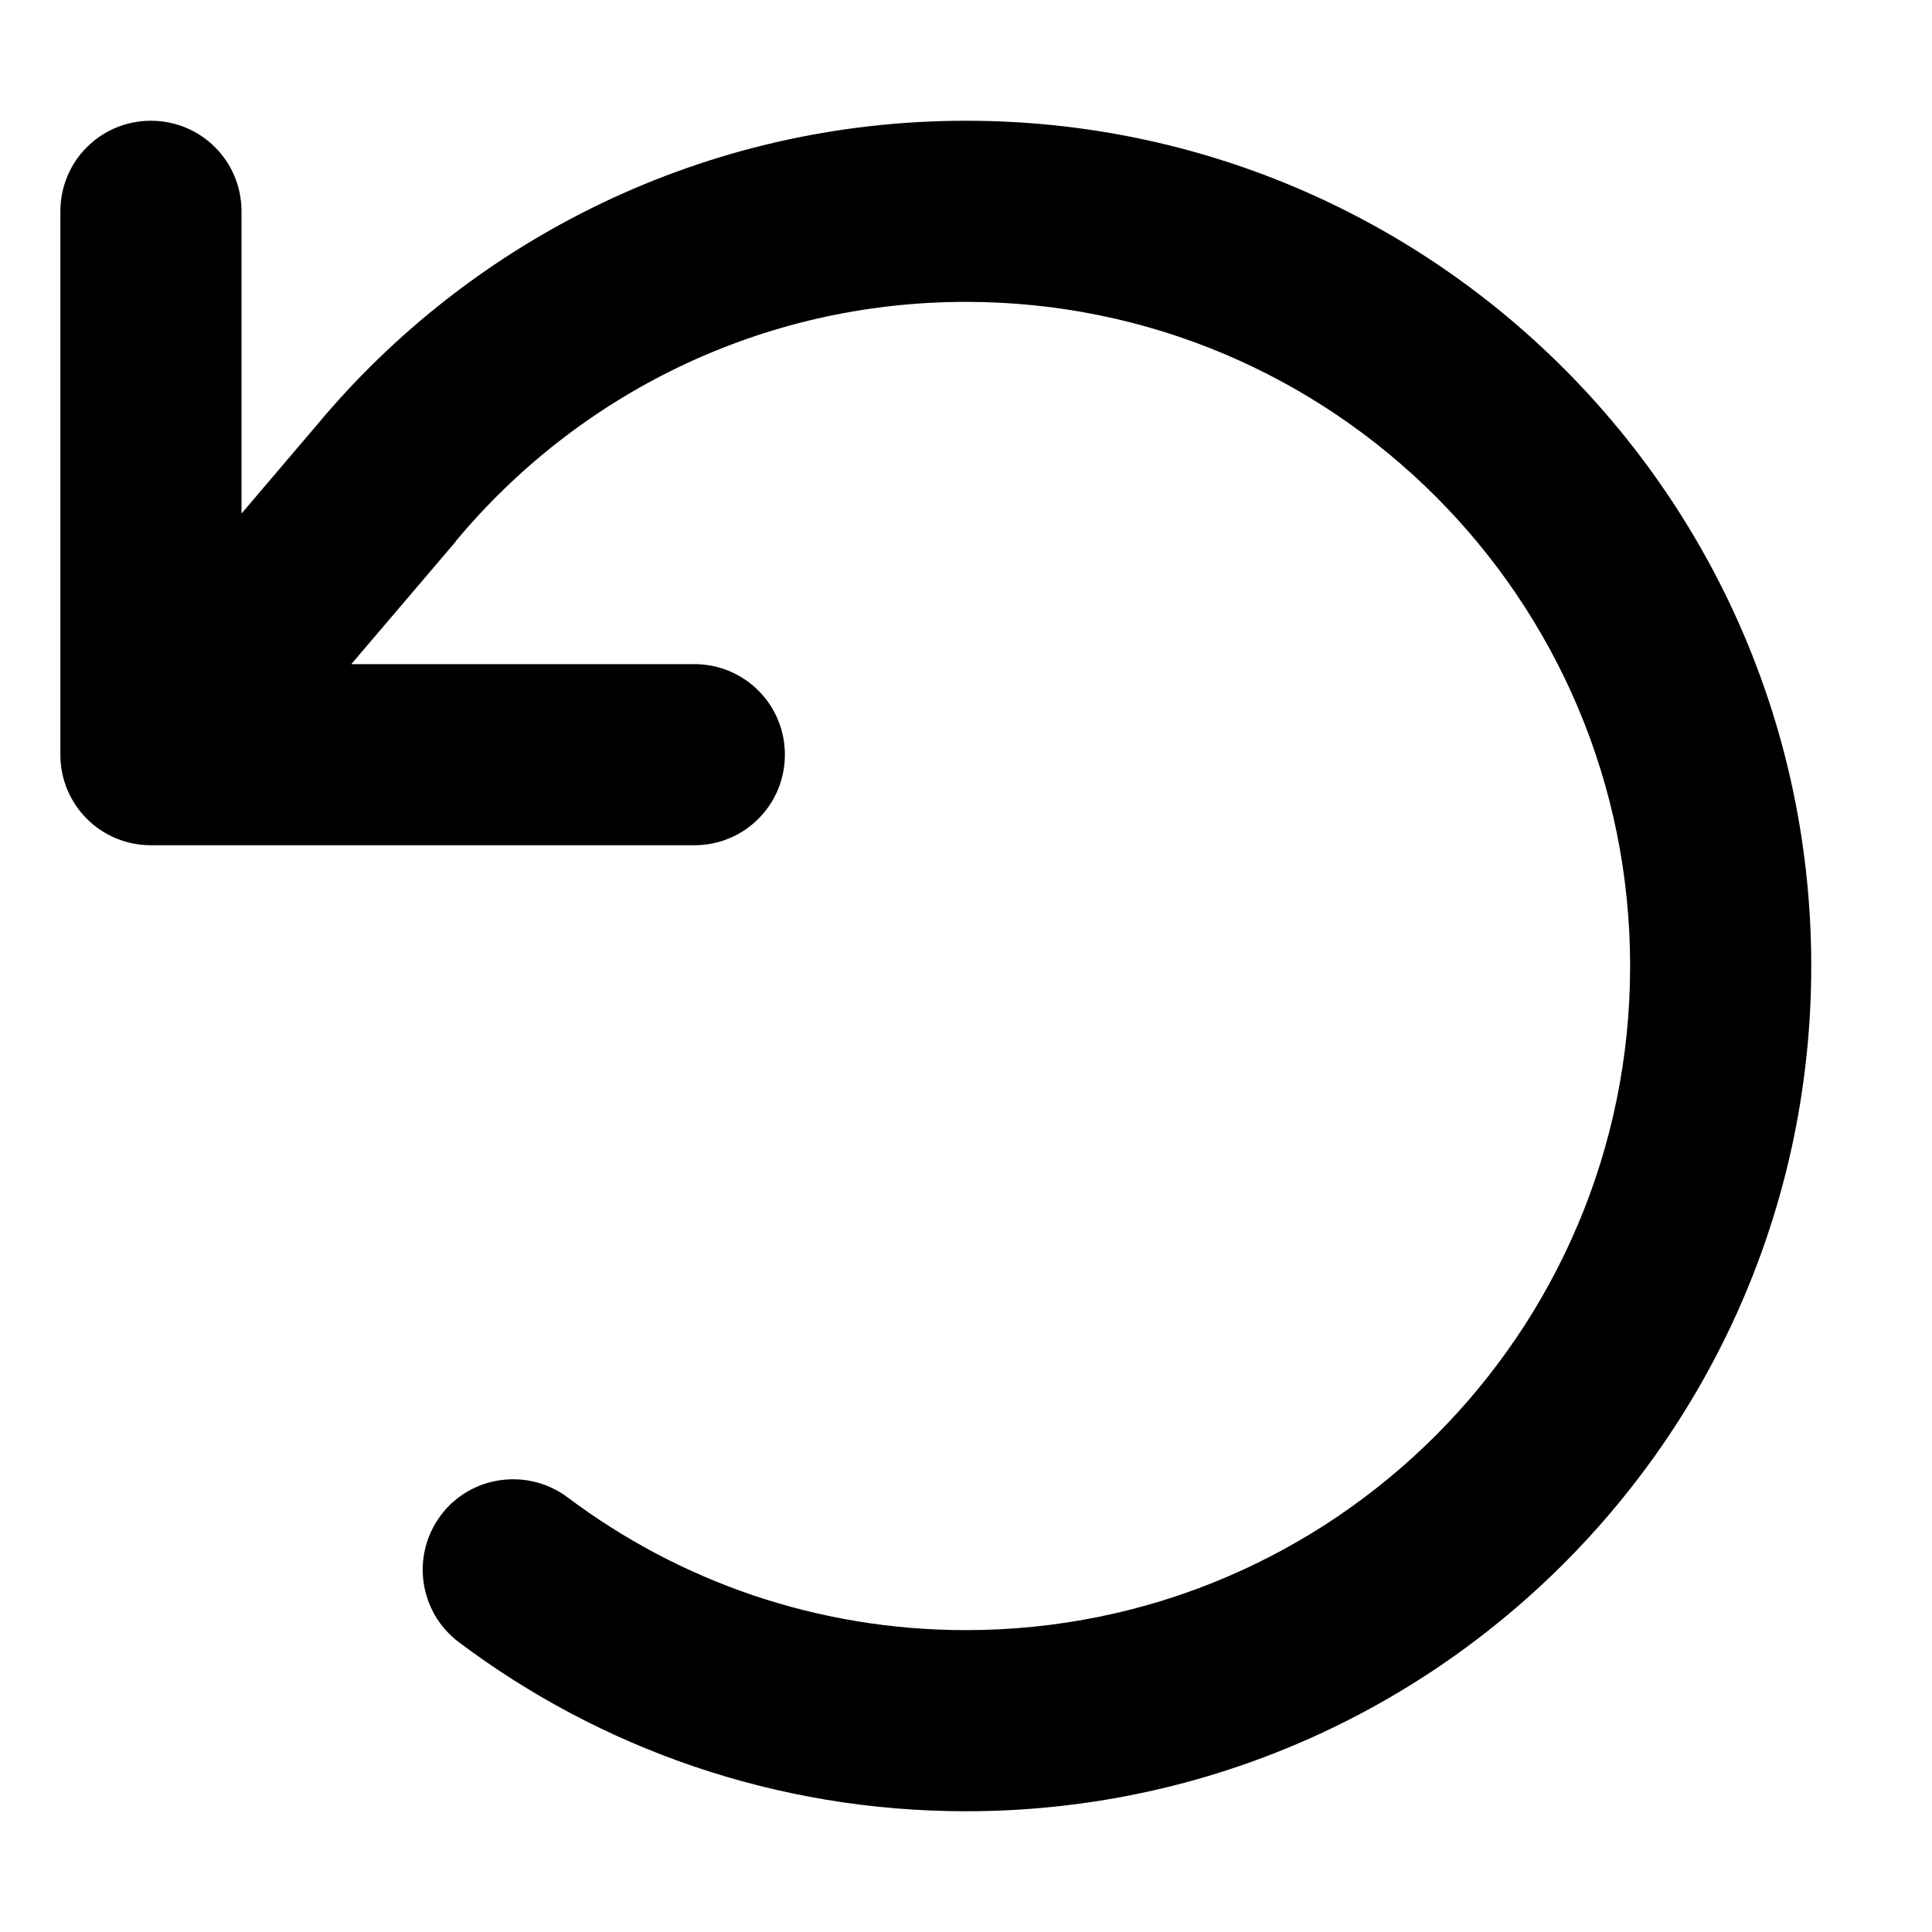
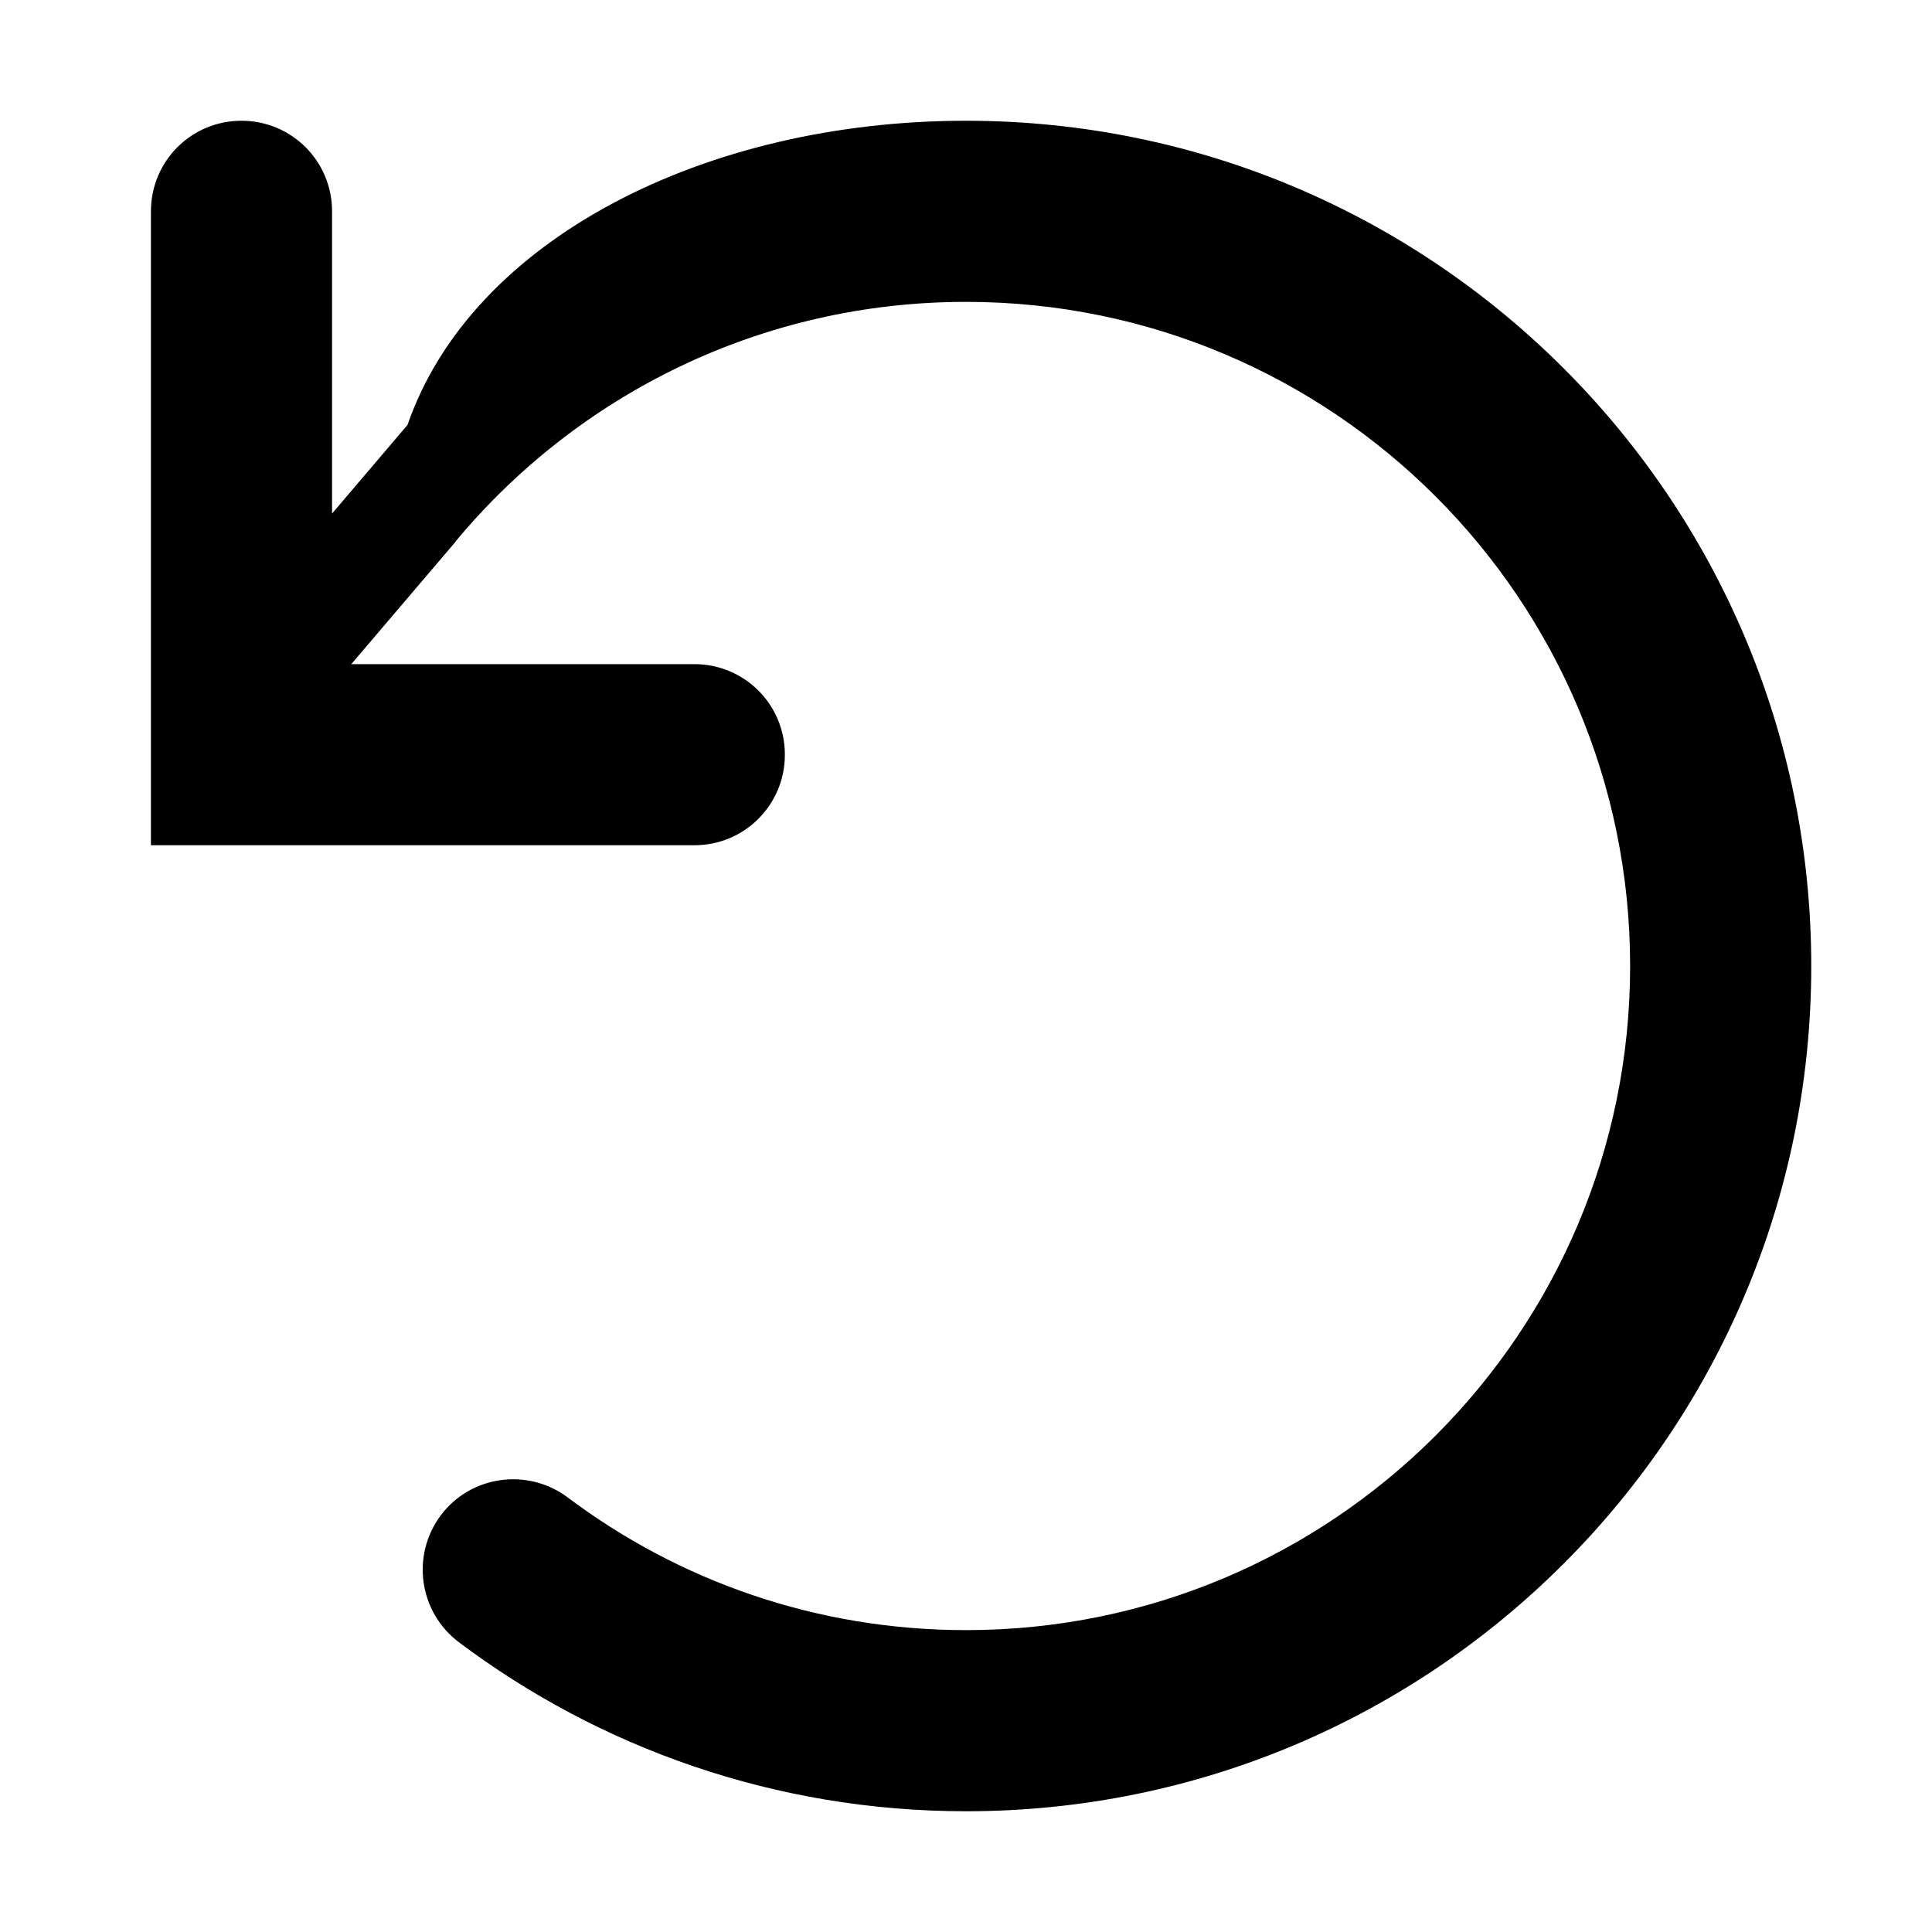
<svg xmlns="http://www.w3.org/2000/svg" viewBox="0 0 512 512">
-   <path d="M40 224c-13.3 0-24-10.7-24-24V56c0-13.3 10.7-24 24-24s24 10.7 24 24v80.1l20-23.5C125 63.4 186.9 32 256 32c123.7 0 224 100.3 224 224s-100.3 224-224 224c-50.4 0-97-16.7-134.4-44.8c-10.6-8-12.7-23-4.8-33.6s23-12.7 33.6-4.8C179.8 418.9 216.3 432 256 432c97.2 0 176-78.8 176-176s-78.8-176-176-176c-54.3 0-102.9 24.6-135.2 63.4l-.1 .2 0 0L93.1 176H184c13.3 0 24 10.7 24 24s-10.7 24-24 24H40z" />
+   <path d="M40 224V56c0-13.3 10.7-24 24-24s24 10.7 24 24v80.1l20-23.5C125 63.4 186.9 32 256 32c123.7 0 224 100.3 224 224s-100.3 224-224 224c-50.4 0-97-16.7-134.4-44.8c-10.6-8-12.7-23-4.8-33.6s23-12.7 33.6-4.8C179.8 418.9 216.3 432 256 432c97.2 0 176-78.8 176-176s-78.8-176-176-176c-54.3 0-102.9 24.6-135.2 63.4l-.1 .2 0 0L93.1 176H184c13.3 0 24 10.7 24 24s-10.7 24-24 24H40z" />
</svg>